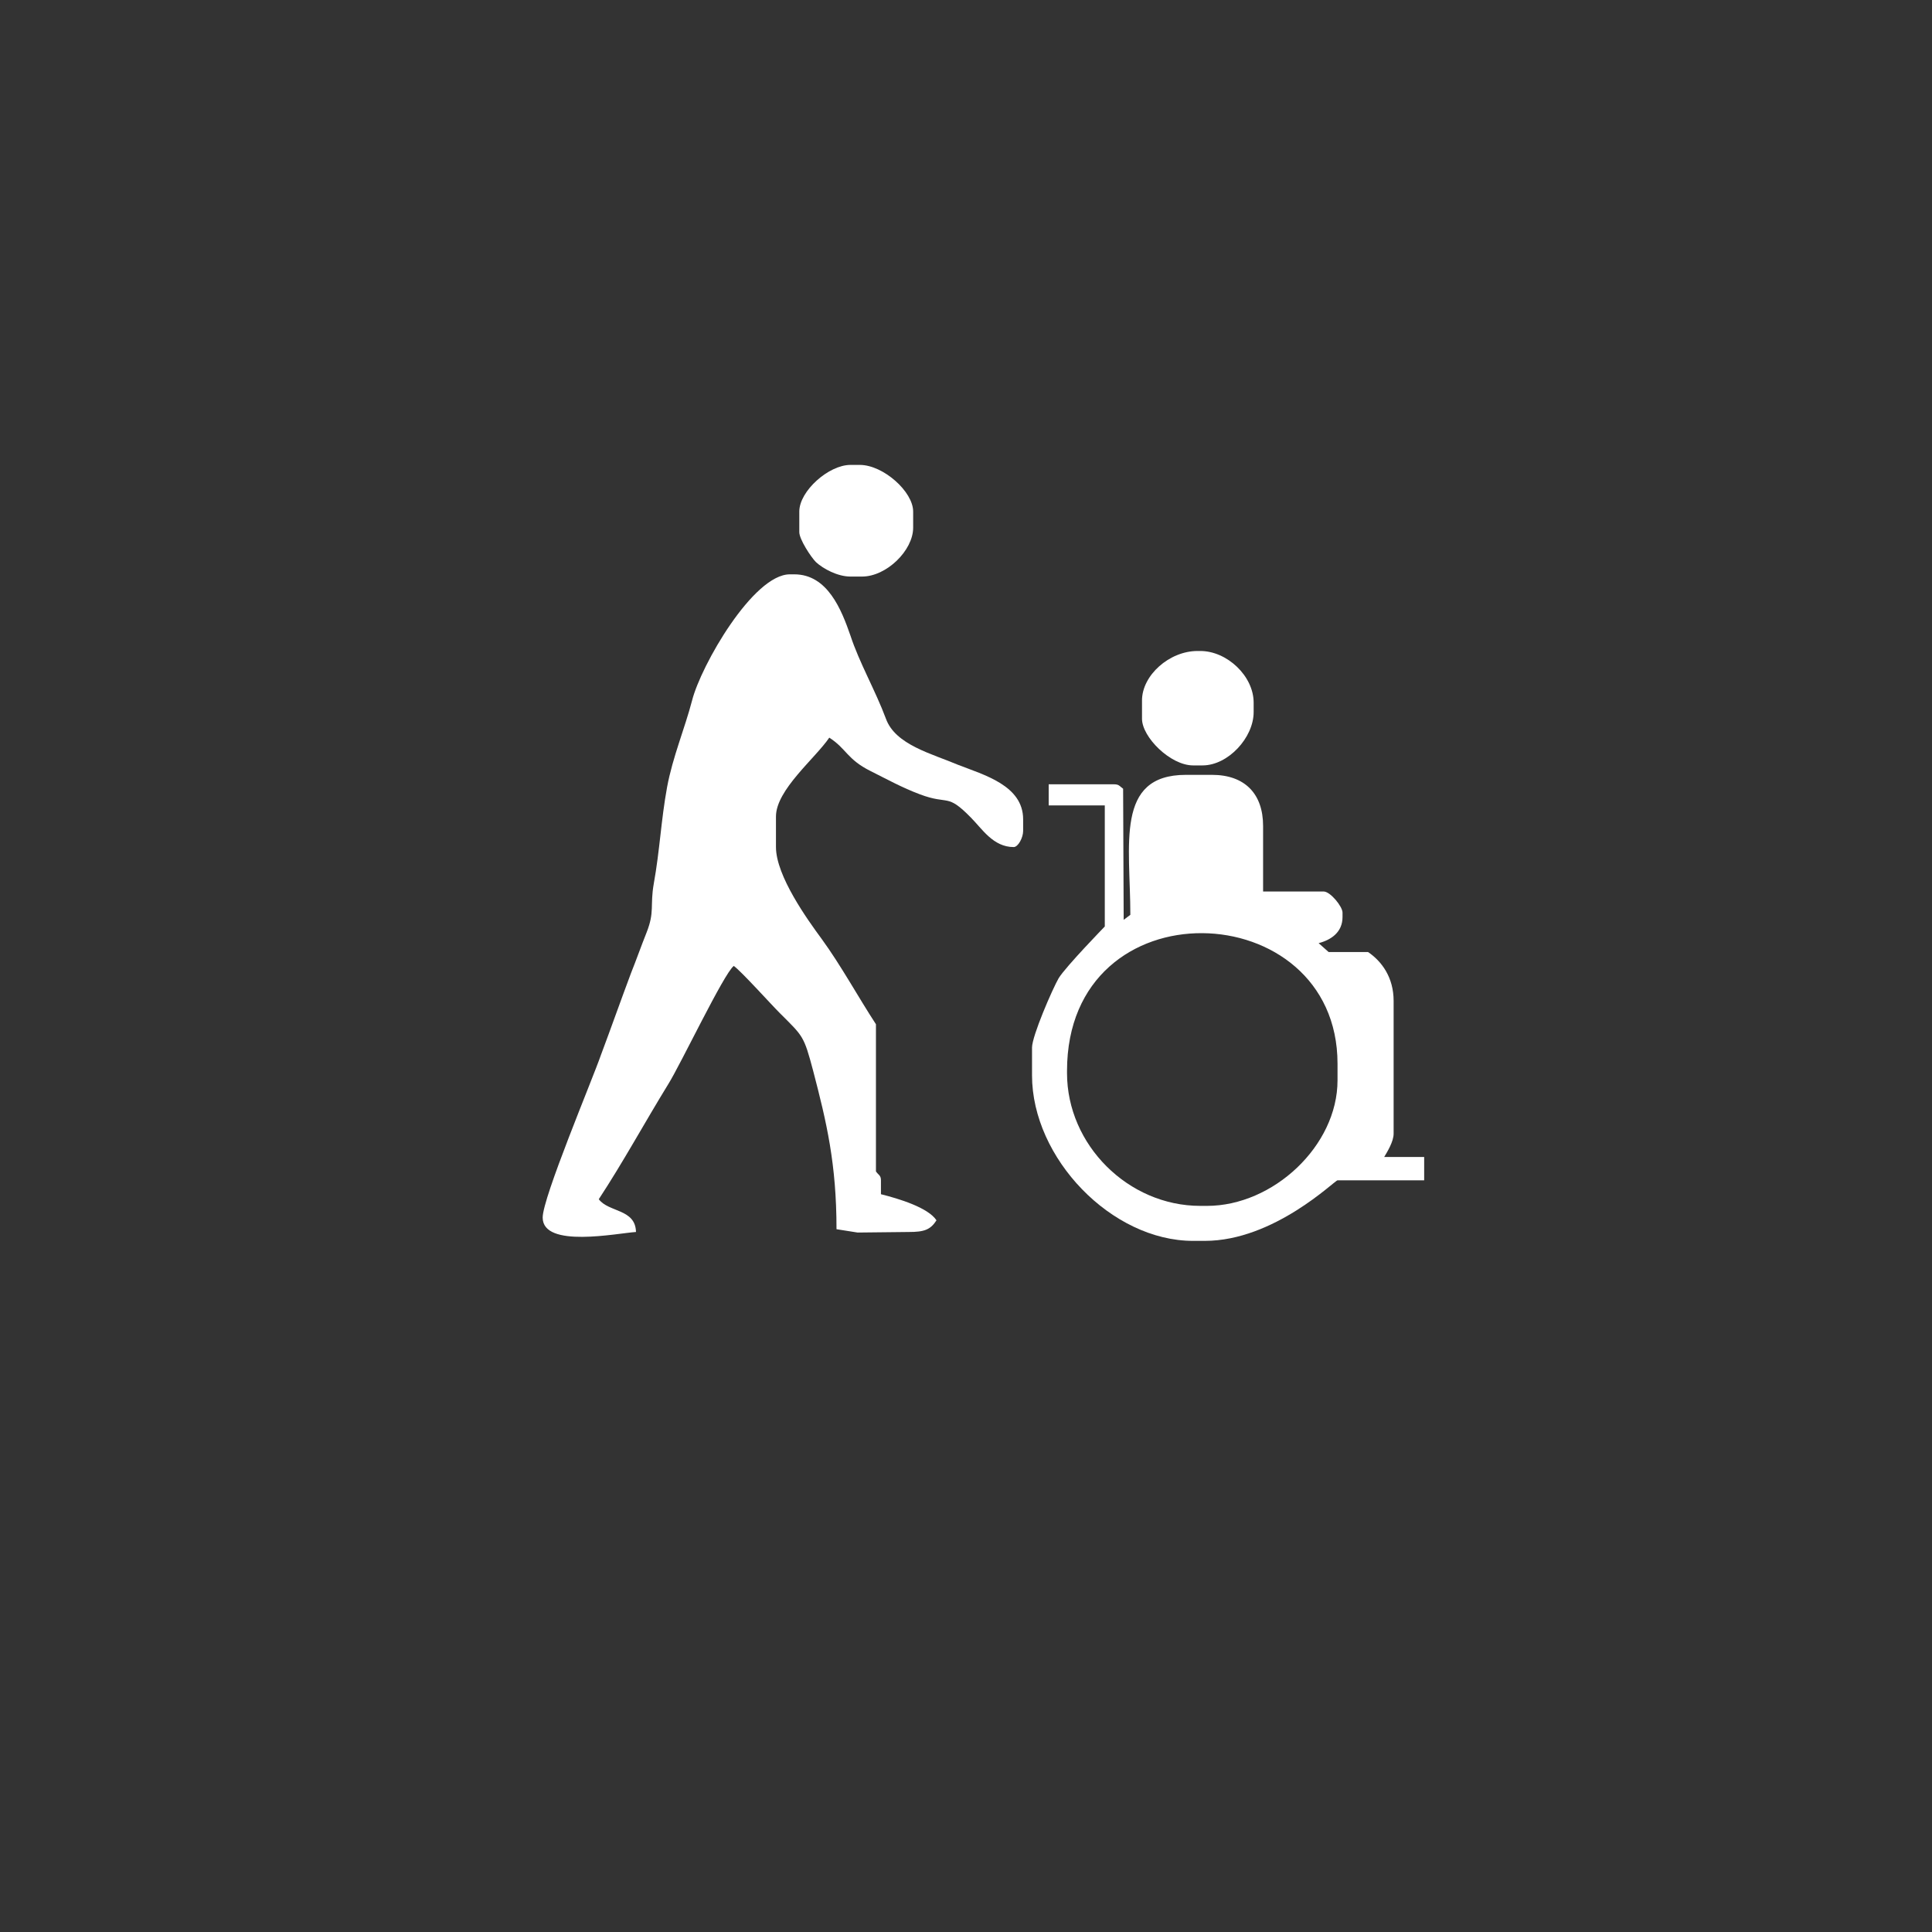
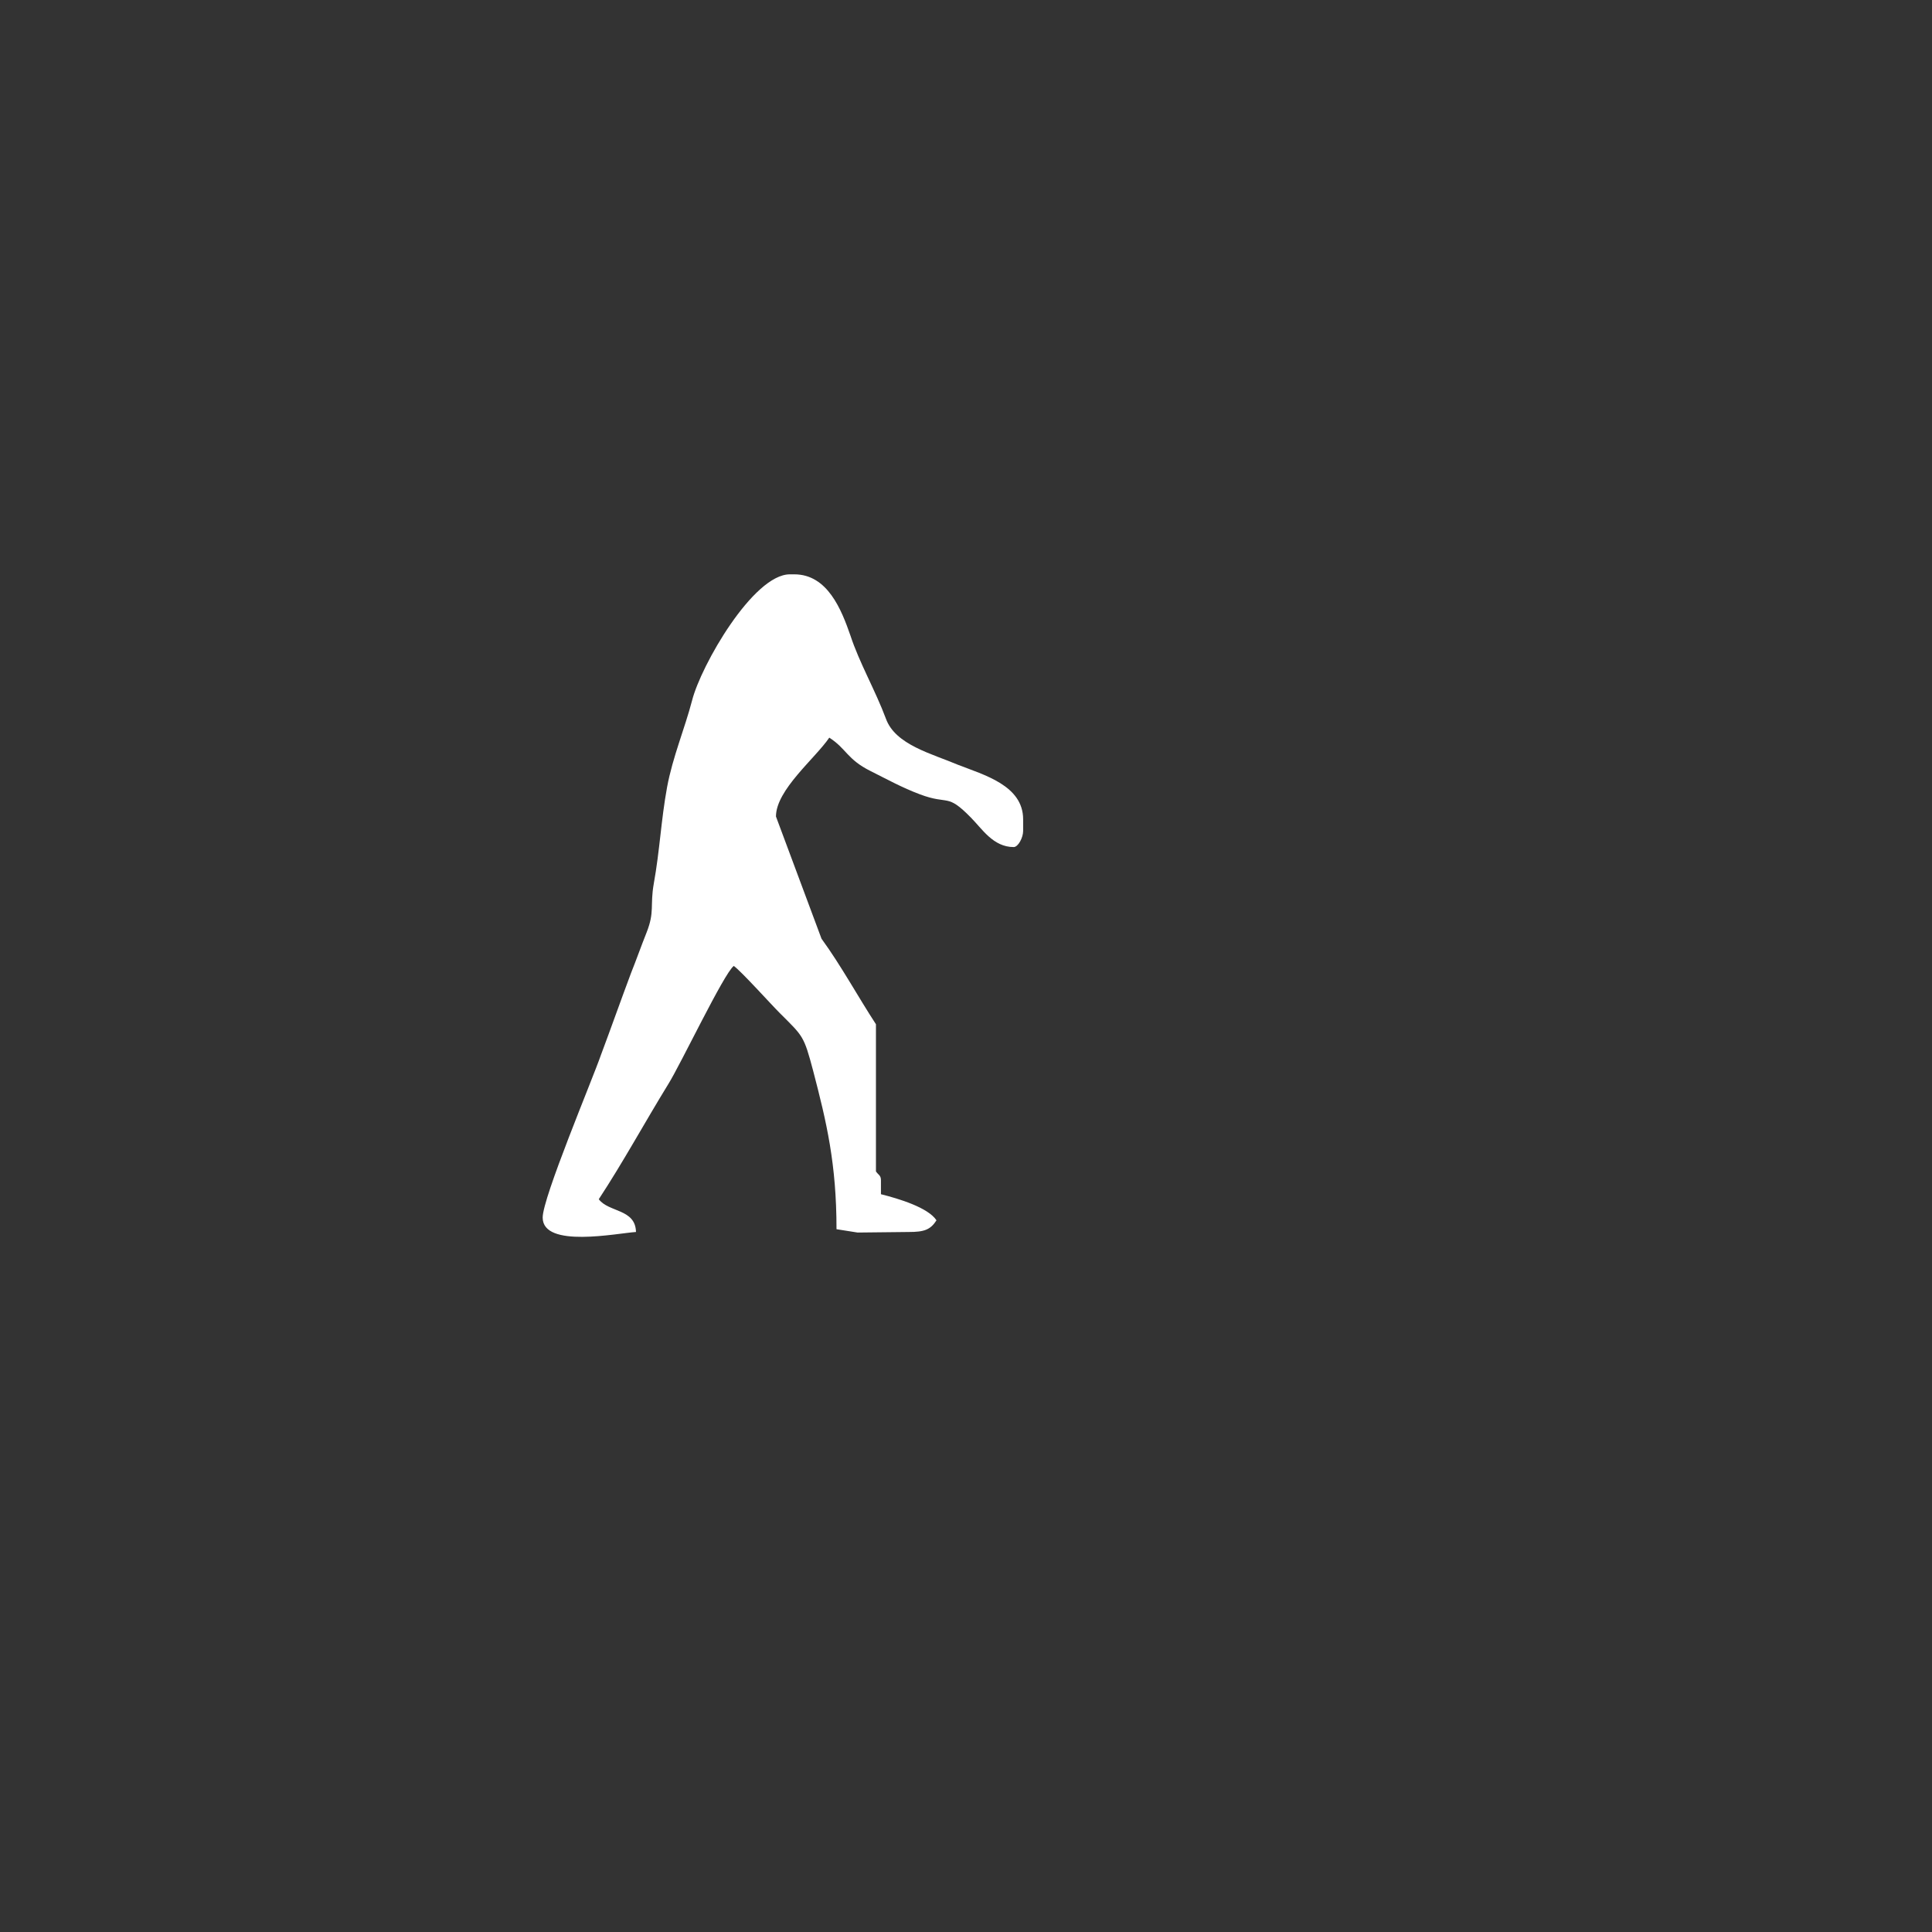
<svg height="400px" viewBox="0 0 400 400" width="400px">
  <rect x="0" y="0" width="400" height="400" fill="#333333" stroke="none" />
  <g transform="scale(115) translate(0.522 0.252)">
-     <path d="M0.917 0.669 L0.917 0.706 C0.917 0.719 0.938 0.751 0.947     0.76 C0.96 0.772 0.986 0.786 1.009 0.786 L1.03 0.786     C1.074 0.786 1.122 0.739 1.122 0.698 L1.122 0.669 C1.122     0.633 1.068 0.585 1.026 0.585 L1.009 0.585 C0.97     0.585 0.917 0.632 0.917 0.669 z" style="fill:rgb(255,255,255)" />
-     <path d="M1.534 1.009 L1.534 1.042 C1.534 1.075 1.585 1.126 1.626 1.126     L1.643 1.126 C1.689 1.126 1.735 1.076 1.735 1.03 L1.735     1.013 C1.735 0.965 1.687 0.92 1.639 0.92 L1.634 0.92 C1.583     0.92 1.534 0.964 1.534 1.009 z" style="fill:rgb(255,255,255)" />
-     <path d="M0.875 1.218 C0.875 1.17 0.946 1.113 0.971 1.076 C1.002 1.096     1.003 1.115 1.045 1.136 C1.075 1.151 1.102 1.166 1.134 1.178     C1.187 1.198 1.182 1.175 1.226 1.22 C1.246 1.24 1.266     1.273 1.303 1.273 C1.311 1.273 1.32 1.256 1.32 1.244     L1.32 1.223 C1.32 1.162 1.249 1.143 1.203 1.125 C1.156     1.105 1.09 1.089 1.073 1.042 C1.054 0.991 1.025 0.941 1.009     0.892 C0.993 0.846 0.968 0.782 0.908 0.782 L0.9     0.782 C0.834 0.782 0.74 0.946 0.724 1.009 C0.711 1.059     0.689 1.111 0.679 1.165 C0.668 1.225 0.666 1.278 0.655     1.339 C0.648 1.379 0.657 1.389 0.642 1.427 C0.632 1.452     0.624 1.475 0.614 1.5 C0.596 1.548 0.578 1.599 0.56     1.647 C0.544 1.693 0.455 1.904 0.455 1.94 C0.455 1.996     0.59 1.968 0.623 1.966 C0.622 1.924 0.574 1.931 0.556     1.907 C0.6 1.84 0.638 1.77 0.681 1.7 C0.703     1.665 0.781 1.501 0.799 1.487 C0.812 1.496 0.865 1.555     0.882 1.572 C0.924 1.614 0.925 1.612 0.942 1.676 C0.966     1.768 0.984 1.843 0.984 1.961 L1.022 1.967 L1.114 1.966     C1.142 1.966 1.153 1.962 1.164 1.945 C1.149 1.922 1.096 1.906     1.064 1.898 L1.064 1.873 C1.064 1.864 1.06 1.864 1.055     1.857 L1.055 1.592 C1.023 1.543 0.992 1.486 0.957 1.438     C0.932 1.404 0.875 1.325 0.875 1.273 L0.875 1.218 z" style="fill:rgb(255,255,255)" />
-     <path d="M1.399 1.68 L1.399 1.676 C1.399 1.338 1.886 1.357 1.886 1.663     L1.886 1.693 C1.886 1.811 1.77 1.919 1.651 1.919 L1.639     1.919 C1.509 1.919 1.399 1.809 1.399 1.68 zM1.366 1.198 L1.467     1.198 L1.467 1.416 C1.467 1.416 1.397 1.488 1.384 1.509     C1.373 1.528 1.336 1.613 1.336 1.634 L1.336 1.684 C1.336     1.833 1.479 1.982 1.626 1.982 L1.647 1.982 C1.772 1.982 1.881     1.873 1.886 1.873 L2.042 1.873 L2.042 1.831 L1.97 1.831     C1.976 1.821 1.987 1.803 1.987 1.789 L1.987 1.55 C1.987     1.508 1.966 1.479 1.941 1.462 L1.87 1.462 L1.852 1.446     C1.875 1.44 1.895 1.426 1.895 1.399 L1.895 1.391 C1.895     1.38 1.873 1.353 1.861 1.353 L1.752 1.353 L1.752 1.235 C1.752     1.177 1.719 1.143 1.66 1.143 L1.613 1.143 C1.485 1.143     1.513 1.269 1.513 1.395 L1.501 1.404 L1.5 1.168 C1.493     1.163 1.493 1.16 1.483 1.16 L1.366 1.16 z" style="fill:rgb(255,255,255)" />
+     <path d="M0.875 1.218 C0.875 1.17 0.946 1.113 0.971 1.076 C1.002 1.096     1.003 1.115 1.045 1.136 C1.075 1.151 1.102 1.166 1.134 1.178     C1.187 1.198 1.182 1.175 1.226 1.22 C1.246 1.24 1.266     1.273 1.303 1.273 C1.311 1.273 1.32 1.256 1.32 1.244     L1.32 1.223 C1.32 1.162 1.249 1.143 1.203 1.125 C1.156     1.105 1.09 1.089 1.073 1.042 C1.054 0.991 1.025 0.941 1.009     0.892 C0.993 0.846 0.968 0.782 0.908 0.782 L0.9     0.782 C0.834 0.782 0.74 0.946 0.724 1.009 C0.711 1.059     0.689 1.111 0.679 1.165 C0.668 1.225 0.666 1.278 0.655     1.339 C0.648 1.379 0.657 1.389 0.642 1.427 C0.632 1.452     0.624 1.475 0.614 1.5 C0.596 1.548 0.578 1.599 0.56     1.647 C0.544 1.693 0.455 1.904 0.455 1.94 C0.455 1.996     0.59 1.968 0.623 1.966 C0.622 1.924 0.574 1.931 0.556     1.907 C0.6 1.84 0.638 1.77 0.681 1.7 C0.703     1.665 0.781 1.501 0.799 1.487 C0.812 1.496 0.865 1.555     0.882 1.572 C0.924 1.614 0.925 1.612 0.942 1.676 C0.966     1.768 0.984 1.843 0.984 1.961 L1.022 1.967 L1.114 1.966     C1.142 1.966 1.153 1.962 1.164 1.945 C1.149 1.922 1.096 1.906     1.064 1.898 L1.064 1.873 C1.064 1.864 1.06 1.864 1.055     1.857 L1.055 1.592 C1.023 1.543 0.992 1.486 0.957 1.438     L0.875 1.218 z" style="fill:rgb(255,255,255)" />
  </g>
</svg>